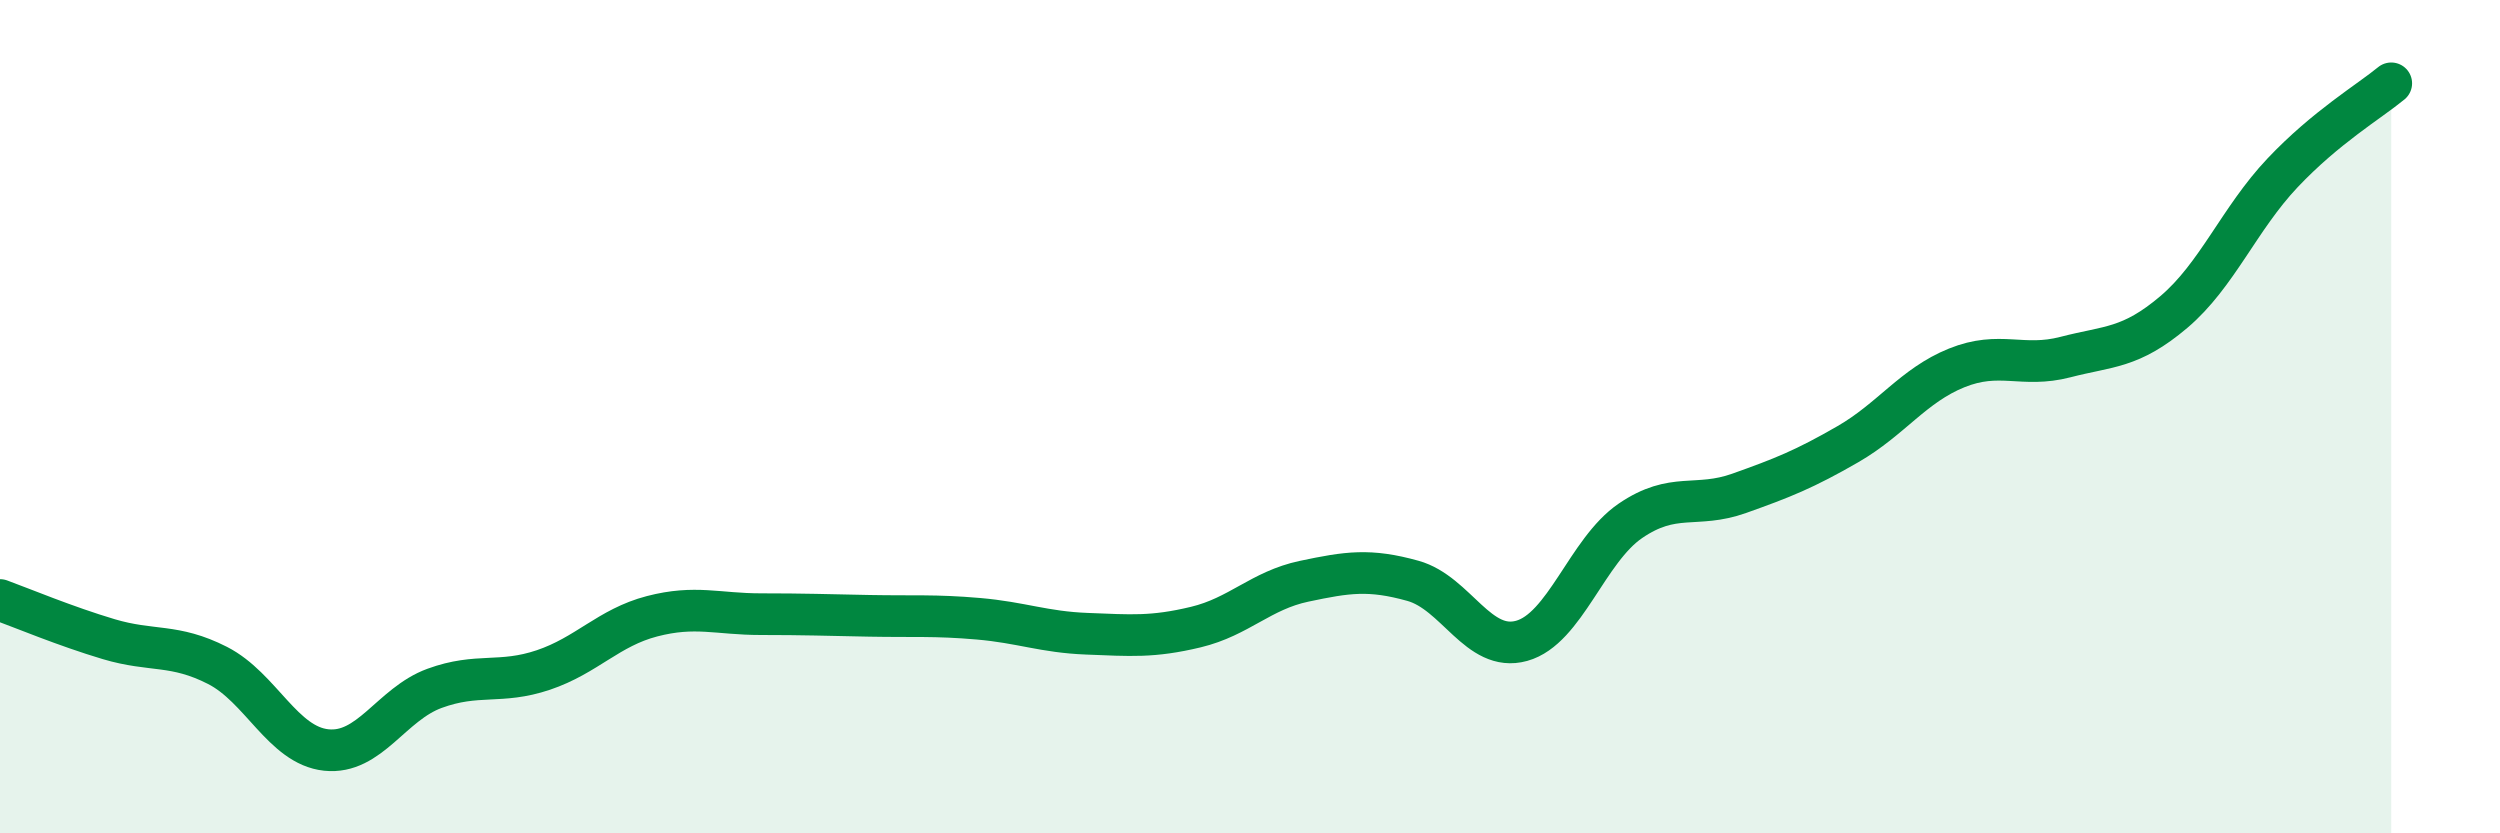
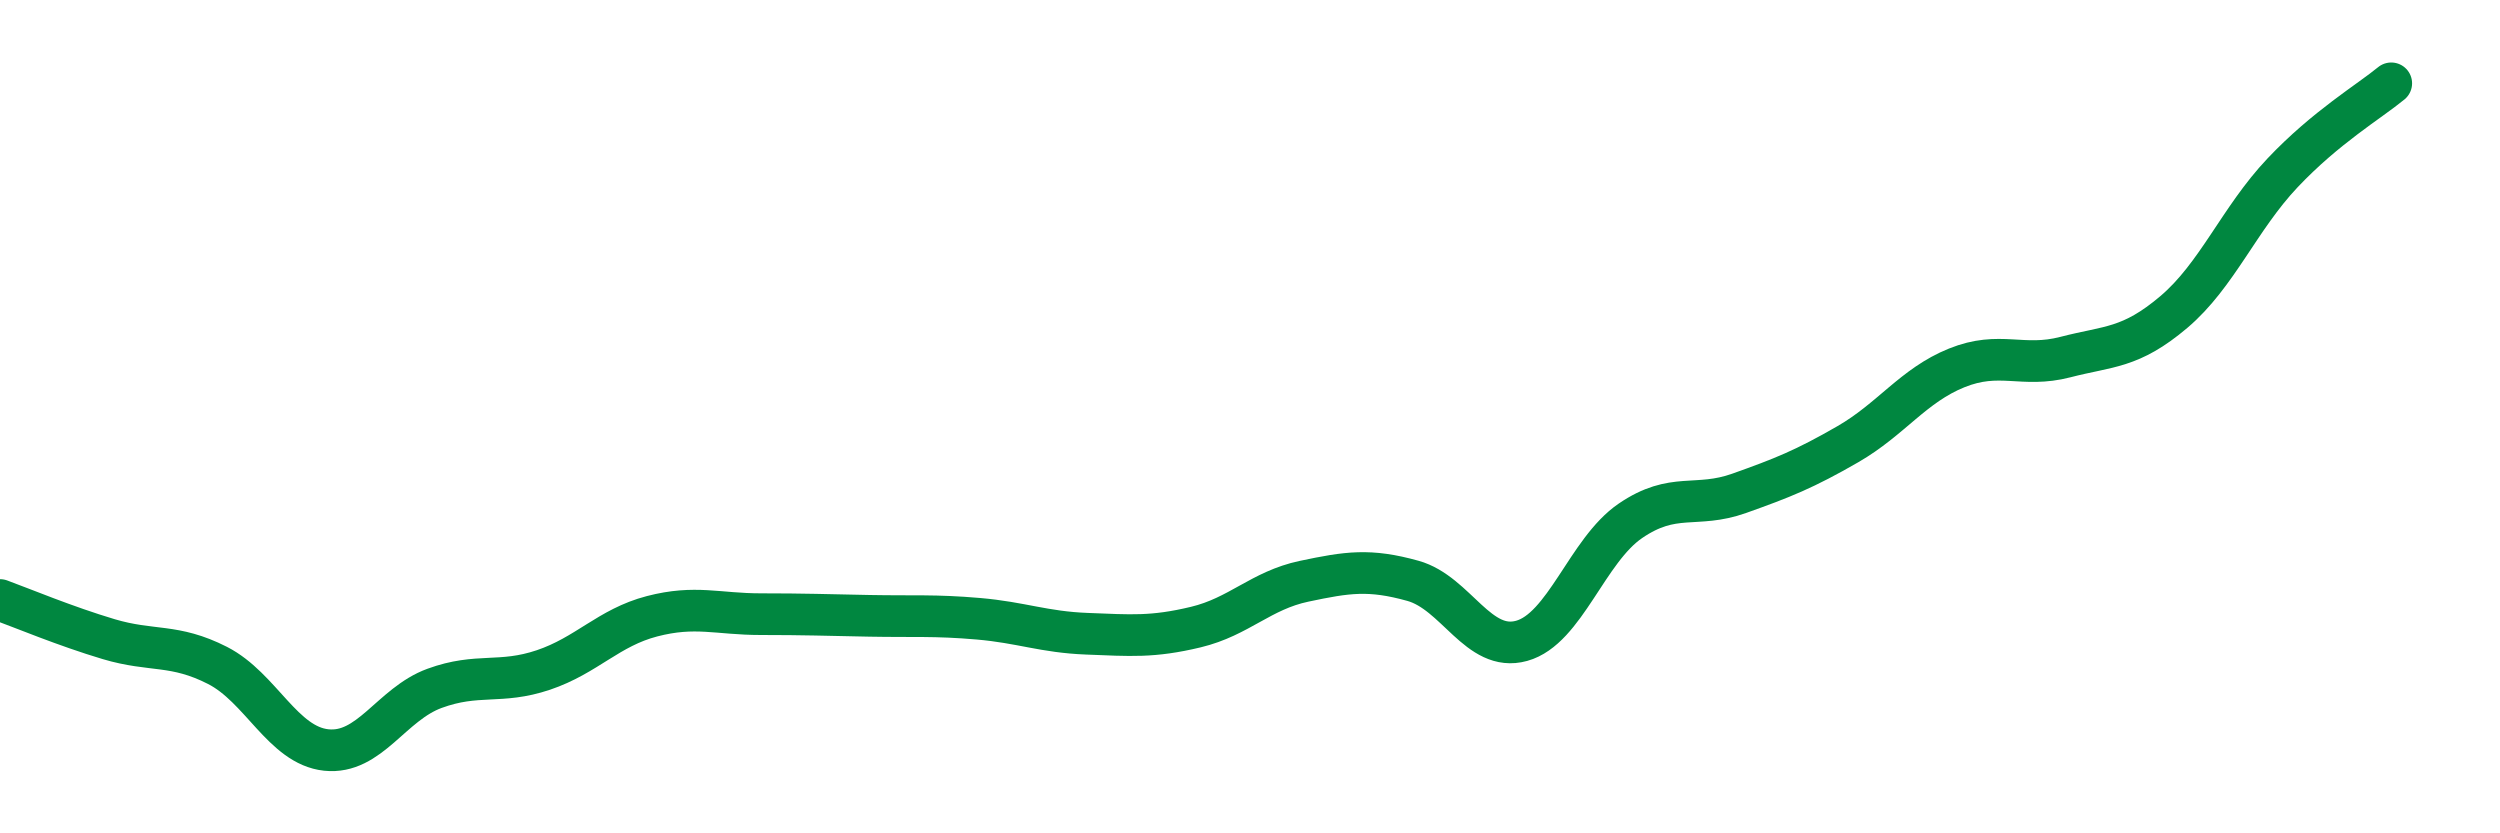
<svg xmlns="http://www.w3.org/2000/svg" width="60" height="20" viewBox="0 0 60 20">
-   <path d="M 0,14.4 C 0.52,14.59 1.57,15.03 2.61,15.34 C 3.65,15.65 4.18,15.44 5.22,15.97 C 6.26,16.5 6.79,17.89 7.83,18 C 8.87,18.11 9.39,16.9 10.43,16.52 C 11.47,16.14 12,16.43 13.04,16.08 C 14.08,15.73 14.61,15.06 15.65,14.79 C 16.69,14.52 17.22,14.74 18.26,14.74 C 19.3,14.74 19.83,14.76 20.87,14.78 C 21.91,14.8 22.44,14.76 23.48,14.85 C 24.52,14.94 25.05,15.17 26.09,15.21 C 27.13,15.25 27.66,15.3 28.7,15.05 C 29.74,14.8 30.26,14.17 31.3,13.95 C 32.34,13.73 32.87,13.65 33.91,13.94 C 34.95,14.23 35.48,15.67 36.52,15.38 C 37.56,15.09 38.09,13.21 39.13,12.5 C 40.17,11.79 40.7,12.21 41.74,11.84 C 42.78,11.47 43.31,11.26 44.35,10.66 C 45.39,10.06 45.92,9.25 46.96,8.83 C 48,8.41 48.53,8.84 49.57,8.57 C 50.61,8.3 51.13,8.37 52.17,7.49 C 53.21,6.61 53.74,5.25 54.78,4.15 C 55.82,3.05 56.87,2.43 57.39,2L57.39 20L0 20Z" fill="#008740" opacity="0.1" stroke-linecap="round" stroke-linejoin="round" />
  <path d="M 0,14.4 C 0.52,14.59 1.57,15.03 2.61,15.34 C 3.65,15.65 4.18,15.44 5.22,15.97 C 6.26,16.5 6.79,17.89 7.83,18 C 8.87,18.11 9.39,16.9 10.43,16.52 C 11.47,16.14 12,16.43 13.04,16.08 C 14.08,15.73 14.61,15.06 15.65,14.79 C 16.69,14.52 17.22,14.74 18.26,14.74 C 19.3,14.74 19.83,14.76 20.87,14.78 C 21.91,14.8 22.44,14.76 23.48,14.85 C 24.52,14.94 25.05,15.17 26.09,15.21 C 27.13,15.25 27.66,15.3 28.7,15.05 C 29.74,14.8 30.26,14.17 31.3,13.95 C 32.34,13.73 32.87,13.65 33.91,13.94 C 34.95,14.23 35.48,15.67 36.52,15.38 C 37.56,15.09 38.09,13.21 39.13,12.5 C 40.17,11.79 40.7,12.21 41.74,11.84 C 42.78,11.47 43.31,11.26 44.35,10.66 C 45.39,10.06 45.92,9.25 46.96,8.83 C 48,8.41 48.53,8.84 49.57,8.57 C 50.61,8.3 51.13,8.37 52.17,7.49 C 53.21,6.61 53.74,5.25 54.78,4.15 C 55.82,3.05 56.87,2.43 57.39,2" stroke="#008740" stroke-width="1" fill="none" stroke-linecap="round" stroke-linejoin="round" />
</svg>